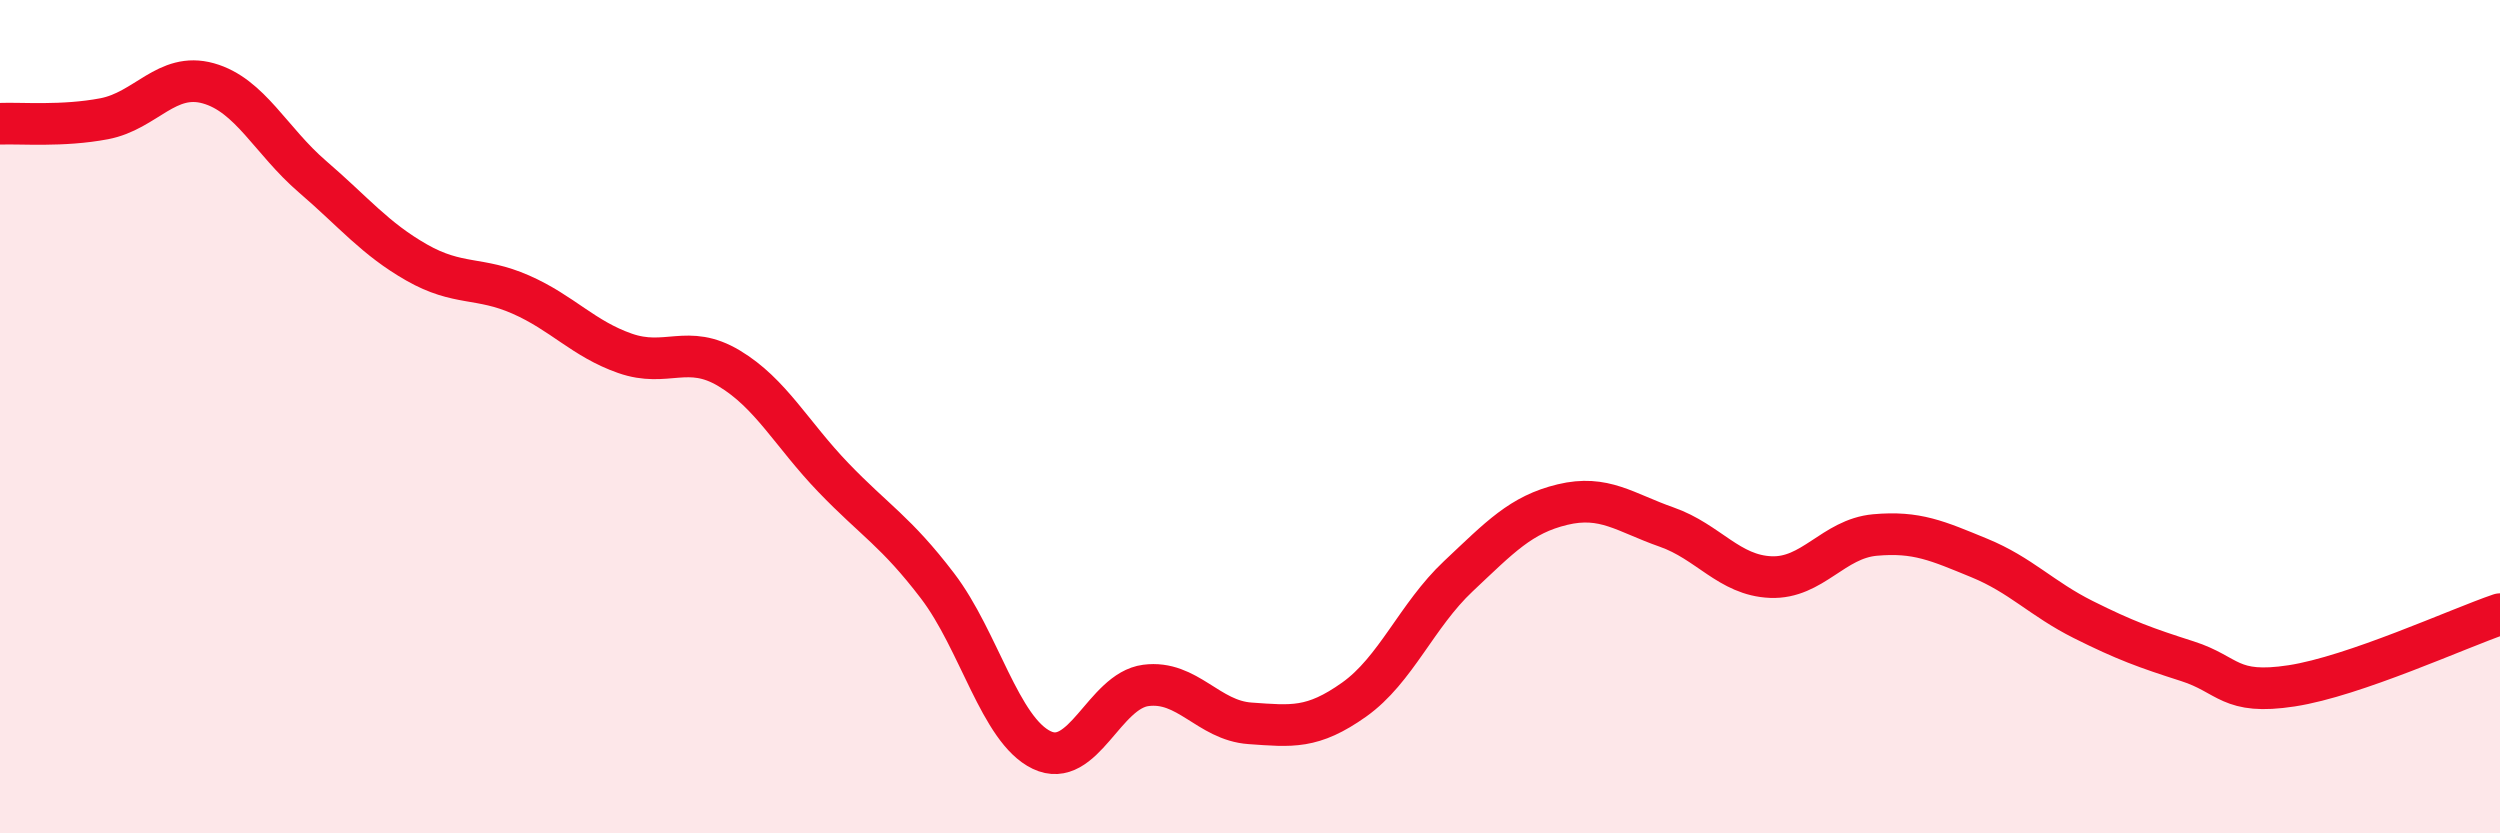
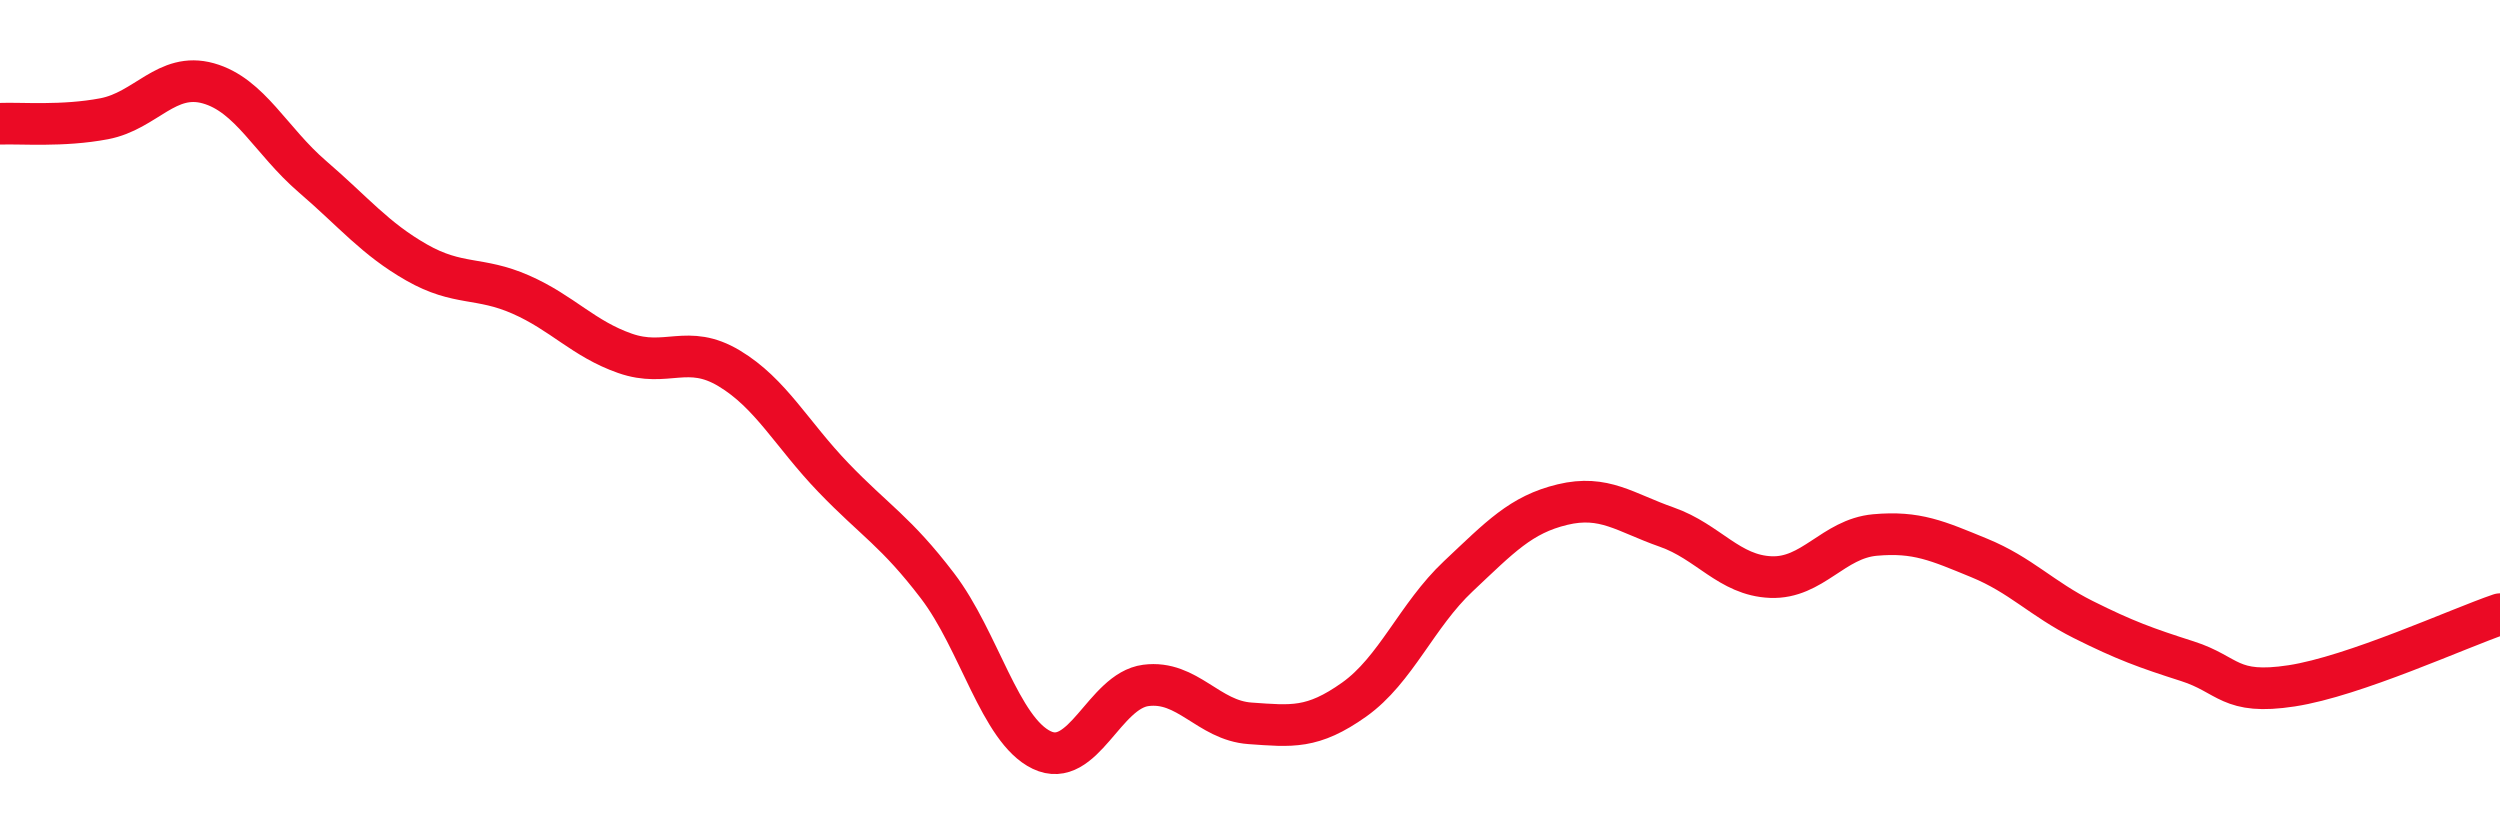
<svg xmlns="http://www.w3.org/2000/svg" width="60" height="20" viewBox="0 0 60 20">
-   <path d="M 0,2.97 C 0.5,2.95 1.5,3.04 2.5,2.85 C 3.5,2.66 4,1.72 5,2 C 6,2.28 6.5,3.38 7.5,4.24 C 8.5,5.1 9,5.73 10,6.3 C 11,6.87 11.5,6.63 12.5,7.07 C 13.5,7.51 14,8.13 15,8.48 C 16,8.83 16.5,8.24 17.5,8.84 C 18.5,9.44 19,10.42 20,11.46 C 21,12.5 21.5,12.75 22.5,14.06 C 23.5,15.37 24,17.52 25,18 C 26,18.48 26.5,16.58 27.5,16.45 C 28.5,16.32 29,17.29 30,17.36 C 31,17.43 31.5,17.5 32.5,16.79 C 33.5,16.08 34,14.77 35,13.83 C 36,12.89 36.5,12.35 37.5,12.11 C 38.5,11.87 39,12.3 40,12.65 C 41,13 41.5,13.81 42.5,13.85 C 43.5,13.89 44,12.93 45,12.84 C 46,12.75 46.5,12.98 47.5,13.39 C 48.5,13.8 49,14.37 50,14.87 C 51,15.37 51.5,15.55 52.5,15.87 C 53.5,16.19 53.5,16.69 55,16.46 C 56.5,16.23 59,15.08 60,14.74L60 20L0 20Z" fill="#EB0A25" opacity="0.1" stroke-linecap="round" stroke-linejoin="round" />
  <path d="M 0,2.97 C 0.5,2.95 1.5,3.04 2.5,2.85 C 3.5,2.66 4,1.72 5,2 C 6,2.28 6.5,3.38 7.5,4.24 C 8.5,5.1 9,5.73 10,6.3 C 11,6.87 11.5,6.63 12.5,7.07 C 13.5,7.51 14,8.13 15,8.48 C 16,8.83 16.5,8.24 17.5,8.84 C 18.5,9.44 19,10.42 20,11.46 C 21,12.5 21.5,12.75 22.5,14.06 C 23.5,15.37 24,17.52 25,18 C 26,18.48 26.5,16.58 27.5,16.45 C 28.5,16.32 29,17.29 30,17.36 C 31,17.43 31.5,17.5 32.5,16.79 C 33.5,16.08 34,14.77 35,13.83 C 36,12.89 36.5,12.35 37.5,12.11 C 38.5,11.87 39,12.3 40,12.65 C 41,13 41.5,13.81 42.5,13.85 C 43.5,13.89 44,12.93 45,12.84 C 46,12.75 46.5,12.98 47.5,13.39 C 48.5,13.8 49,14.37 50,14.87 C 51,15.37 51.5,15.55 52.5,15.87 C 53.5,16.19 53.5,16.69 55,16.46 C 56.5,16.23 59,15.08 60,14.74" stroke="#EB0A25" stroke-width="1" fill="none" stroke-linecap="round" stroke-linejoin="round" />
</svg>